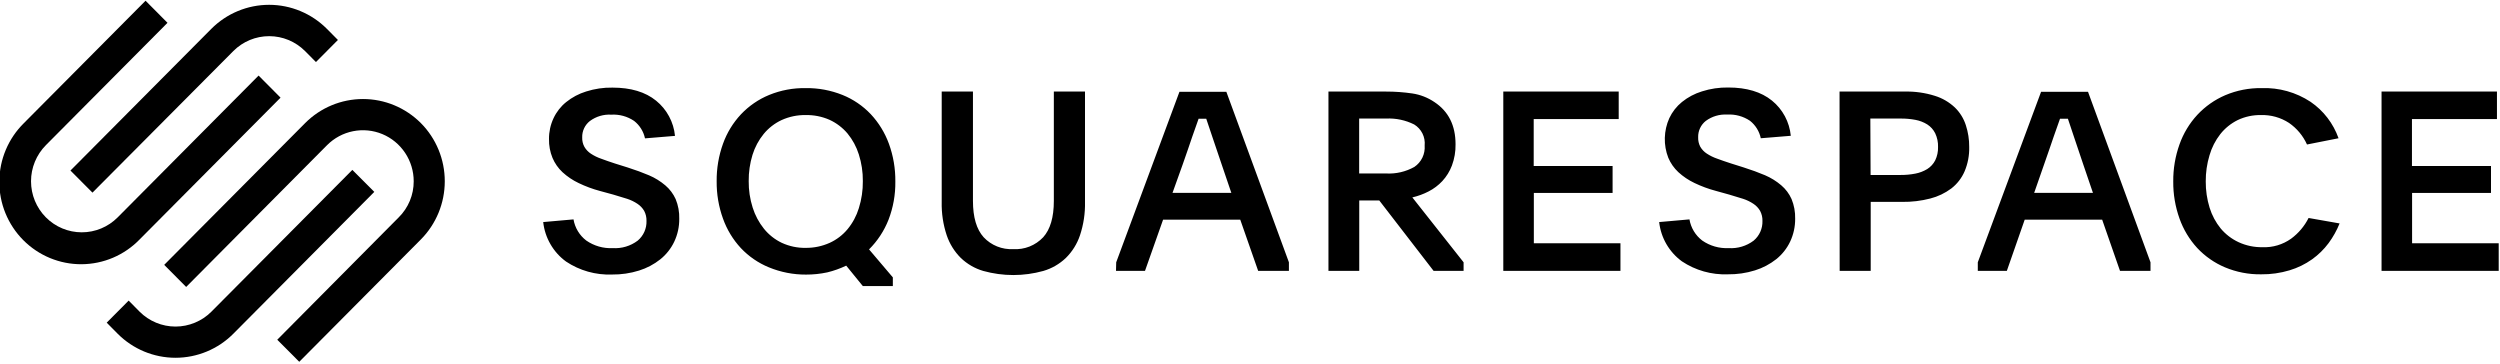
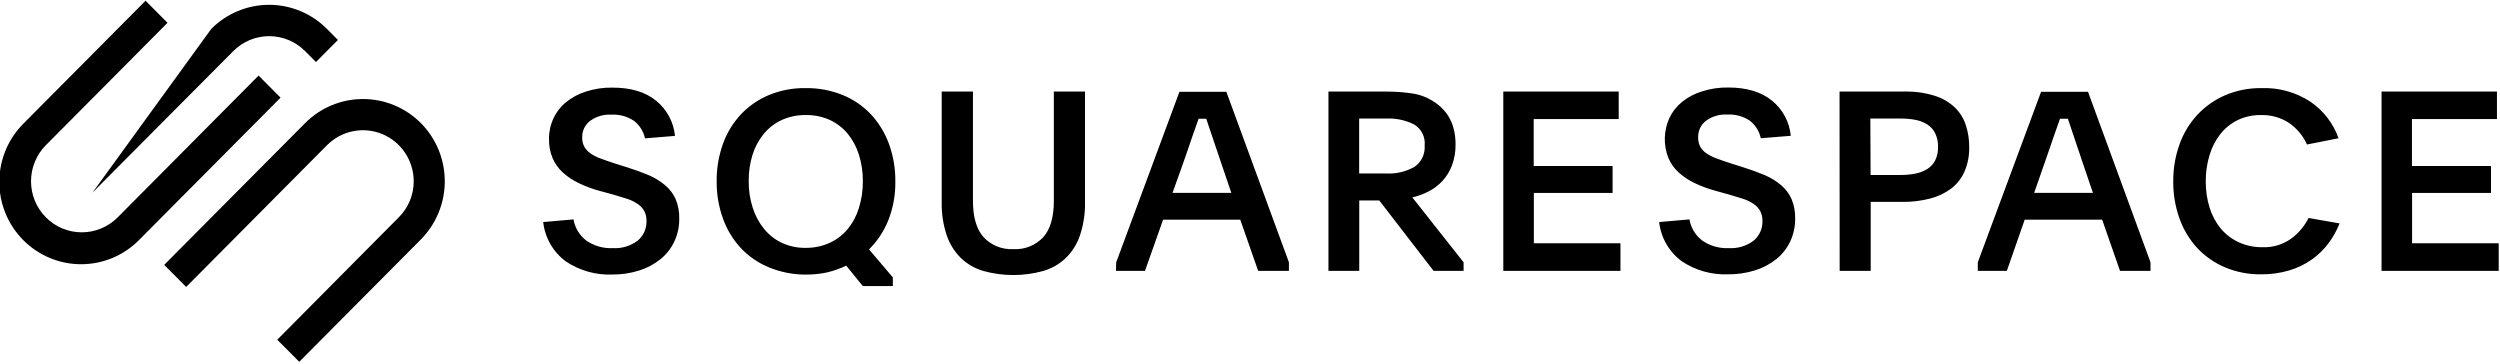
<svg xmlns="http://www.w3.org/2000/svg" width="110" height="16" viewBox="0 0 110 16" fill="none">
  <g clip-path="url(#clip0_201_479)">
-     <path d="M4.068 8.476L10.268 2.245C10.686 1.826 11.253 1.591 11.844 1.591C12.434 1.591 13.001 1.826 13.42 2.245L13.902 2.73L14.868 1.758L14.386 1.272C13.71 0.593 12.795 0.212 11.841 0.212C10.886 0.212 9.971 0.593 9.295 1.272L3.1 7.504L4.068 8.476Z" fill="black" />
+     <path d="M4.068 8.476L10.268 2.245C10.686 1.826 11.253 1.591 11.844 1.591C12.434 1.591 13.001 1.826 13.42 2.245L13.902 2.73L14.868 1.758L14.386 1.272C13.71 0.593 12.795 0.212 11.841 0.212C10.886 0.212 9.971 0.593 9.295 1.272L4.068 8.476Z" fill="black" />
    <path d="M12.344 4.297L11.378 3.325L5.177 9.565C4.758 9.986 4.19 10.223 3.597 10.222C3.005 10.222 2.437 9.985 2.019 9.564C1.6 9.142 1.365 8.571 1.365 7.975C1.365 7.379 1.601 6.808 2.02 6.386L7.37 1.004L6.404 0.032L1.054 5.415C0.713 5.75 0.442 6.149 0.256 6.59C0.07 7.031 -0.027 7.504 -0.03 7.983C-0.033 8.463 0.058 8.937 0.239 9.38C0.42 9.824 0.687 10.226 1.023 10.565C1.36 10.904 1.76 11.172 2.2 11.354C2.641 11.536 3.113 11.629 3.589 11.626C4.065 11.623 4.536 11.526 4.974 11.339C5.412 11.152 5.81 10.879 6.142 10.537L12.344 4.297ZM18.517 5.415C17.841 4.737 16.926 4.357 15.972 4.357C15.018 4.357 14.102 4.737 13.427 5.415L7.225 11.654L8.191 12.626L14.392 6.386C14.705 6.073 15.103 5.859 15.536 5.773C15.969 5.687 16.417 5.731 16.825 5.901C17.233 6.071 17.581 6.359 17.826 6.728C18.072 7.098 18.203 7.532 18.203 7.976C18.204 8.271 18.146 8.565 18.033 8.837C17.919 9.11 17.753 9.358 17.543 9.565L12.199 14.948L13.167 15.919L18.517 10.537C19.192 9.857 19.57 8.936 19.57 7.976C19.57 7.015 19.192 6.094 18.517 5.415V5.415Z" fill="black" />
-     <path d="M15.503 7.475L9.302 13.713C8.882 14.133 8.314 14.369 7.722 14.369C7.13 14.369 6.562 14.133 6.142 13.713L5.661 13.226L4.695 14.197L5.177 14.684C5.852 15.362 6.768 15.742 7.722 15.742C8.676 15.742 9.592 15.362 10.267 14.684L16.469 8.443L15.503 7.475Z" fill="black" />
    <path d="M25.234 9.653C25.297 10.024 25.498 10.356 25.795 10.583C26.136 10.82 26.545 10.938 26.959 10.917C27.353 10.943 27.743 10.826 28.059 10.588C28.185 10.482 28.285 10.349 28.352 10.199C28.419 10.048 28.451 9.885 28.446 9.72C28.45 9.566 28.415 9.413 28.343 9.277C28.27 9.154 28.171 9.049 28.052 8.97C27.91 8.875 27.756 8.8 27.595 8.748L26.983 8.562L26.4 8.403C26.077 8.317 25.762 8.2 25.461 8.055C25.201 7.932 24.962 7.771 24.75 7.577C24.561 7.401 24.411 7.186 24.31 6.947C24.202 6.684 24.15 6.401 24.156 6.117C24.153 5.801 24.221 5.49 24.354 5.205C24.483 4.927 24.673 4.683 24.911 4.492C25.172 4.282 25.471 4.123 25.791 4.025C26.165 3.906 26.555 3.848 26.948 3.855C27.756 3.855 28.396 4.046 28.868 4.43C29.102 4.62 29.297 4.854 29.439 5.12C29.582 5.386 29.671 5.678 29.7 5.979L28.38 6.088C28.315 5.783 28.145 5.511 27.9 5.32C27.604 5.12 27.251 5.024 26.895 5.045C26.559 5.025 26.227 5.124 25.956 5.324C25.847 5.409 25.76 5.518 25.701 5.643C25.642 5.768 25.613 5.905 25.617 6.043C25.611 6.191 25.645 6.337 25.716 6.466C25.787 6.586 25.884 6.687 26 6.763C26.141 6.855 26.293 6.93 26.453 6.984C26.631 7.051 26.833 7.121 27.058 7.194L27.617 7.369C27.964 7.48 28.279 7.595 28.56 7.715C28.819 7.825 29.06 7.975 29.275 8.157C29.469 8.322 29.624 8.529 29.729 8.761C29.842 9.036 29.896 9.332 29.887 9.629C29.891 9.977 29.815 10.32 29.667 10.634C29.524 10.935 29.315 11.2 29.055 11.409C28.777 11.63 28.46 11.798 28.12 11.904C27.734 12.025 27.331 12.084 26.926 12.079C26.21 12.106 25.503 11.906 24.906 11.508C24.627 11.305 24.394 11.046 24.221 10.746C24.047 10.447 23.939 10.115 23.901 9.771L25.234 9.653ZM35.453 3.877C36.006 3.869 36.556 3.972 37.07 4.178C37.54 4.367 37.963 4.655 38.313 5.023C38.664 5.398 38.935 5.841 39.112 6.325C39.305 6.856 39.401 7.419 39.395 7.985C39.403 8.561 39.301 9.134 39.094 9.671C38.901 10.16 38.61 10.603 38.238 10.973L39.285 12.205V12.588H37.965L37.233 11.688C36.967 11.815 36.689 11.915 36.403 11.984C36.095 12.05 35.78 12.083 35.464 12.082C34.904 12.085 34.349 11.976 33.832 11.763C33.365 11.572 32.944 11.283 32.597 10.915C32.251 10.542 31.984 10.101 31.812 9.62C31.622 9.094 31.528 8.538 31.533 7.978C31.527 7.414 31.622 6.855 31.812 6.325C31.985 5.842 32.254 5.401 32.604 5.028C32.953 4.66 33.375 4.37 33.843 4.178C34.354 3.969 34.901 3.867 35.453 3.877V3.877ZM35.442 5.063C35.079 5.057 34.719 5.133 34.388 5.284C34.084 5.426 33.816 5.634 33.603 5.893C33.381 6.165 33.214 6.478 33.11 6.814C32.995 7.188 32.939 7.578 32.943 7.969C32.939 8.364 32.998 8.757 33.117 9.133C33.223 9.472 33.392 9.788 33.614 10.065C33.827 10.328 34.095 10.54 34.399 10.685C34.73 10.837 35.09 10.913 35.453 10.906C35.816 10.91 36.175 10.834 36.507 10.685C36.81 10.547 37.078 10.342 37.292 10.085C37.517 9.813 37.686 9.498 37.789 9.16C37.91 8.775 37.969 8.373 37.965 7.969C37.969 7.571 37.909 7.175 37.789 6.796C37.684 6.46 37.515 6.147 37.292 5.875C37.076 5.619 36.806 5.413 36.502 5.273C36.168 5.126 35.806 5.054 35.442 5.063V5.063ZM44.581 10.961C44.825 10.977 45.07 10.938 45.298 10.848C45.526 10.757 45.732 10.618 45.901 10.439C46.213 10.092 46.369 9.56 46.369 8.841V4.029H47.74V8.885C47.751 9.383 47.676 9.879 47.52 10.351C47.394 10.729 47.18 11.072 46.897 11.351C46.617 11.618 46.276 11.814 45.905 11.922C45.041 12.162 44.129 12.162 43.265 11.922C42.895 11.814 42.556 11.618 42.277 11.351C41.995 11.071 41.782 10.728 41.655 10.351C41.498 9.879 41.424 9.383 41.435 8.885V4.029H42.81V8.841C42.81 9.558 42.967 10.091 43.281 10.439C43.447 10.616 43.649 10.754 43.874 10.844C44.098 10.934 44.339 10.974 44.581 10.961V10.961ZM49.113 11.541L51.896 4.038H53.959L56.712 11.541V11.918H55.359L54.571 9.665H51.176L50.38 11.918H49.104L49.113 11.541ZM51.59 8.487H54.179L53.753 7.234C53.585 6.745 53.451 6.349 53.348 6.037C53.244 5.725 53.156 5.459 53.075 5.225H52.738L52.606 5.599C52.562 5.723 52.514 5.862 52.459 6.015C52.404 6.167 52.345 6.345 52.279 6.544C52.213 6.743 52.133 6.971 52.039 7.234L51.59 8.487ZM64.398 11.918H63.078L60.687 8.819H59.807V11.918H58.452V4.029H60.997C61.379 4.029 61.759 4.056 62.137 4.111C62.487 4.162 62.822 4.293 63.116 4.492C63.735 4.902 64.044 5.52 64.044 6.347C64.05 6.667 63.996 6.985 63.884 7.285C63.788 7.538 63.646 7.769 63.463 7.967C63.289 8.153 63.085 8.307 62.858 8.423C62.632 8.54 62.391 8.628 62.143 8.686L64.398 11.541V11.918ZM59.803 7.633H60.993C61.424 7.656 61.854 7.556 62.231 7.345C62.383 7.243 62.506 7.101 62.585 6.936C62.665 6.77 62.699 6.586 62.685 6.402C62.703 6.22 62.669 6.036 62.588 5.873C62.506 5.709 62.38 5.572 62.225 5.477C61.843 5.286 61.419 5.196 60.993 5.216H59.803V7.633ZM66.145 4.029H71.223V5.238H67.483V7.303H70.954V8.489H67.489V10.703H71.3V11.918H66.145V4.029ZM74.336 9.653C74.399 10.024 74.6 10.356 74.897 10.583C75.238 10.82 75.647 10.937 76.061 10.917C76.455 10.943 76.845 10.826 77.161 10.588C77.287 10.482 77.387 10.349 77.454 10.199C77.521 10.048 77.553 9.885 77.548 9.72C77.552 9.566 77.516 9.413 77.444 9.277C77.372 9.154 77.273 9.049 77.154 8.97C77.012 8.875 76.858 8.8 76.696 8.748L76.085 8.562L75.495 8.398C75.172 8.312 74.858 8.196 74.556 8.051C74.297 7.928 74.057 7.767 73.845 7.573C73.656 7.396 73.506 7.181 73.405 6.942C73.296 6.664 73.244 6.366 73.252 6.067C73.26 5.768 73.326 5.473 73.449 5.2C73.579 4.923 73.769 4.68 74.006 4.488C74.267 4.277 74.566 4.119 74.886 4.021C75.26 3.901 75.651 3.844 76.043 3.85C76.851 3.85 77.492 4.042 77.966 4.426C78.2 4.615 78.393 4.85 78.536 5.116C78.678 5.382 78.766 5.674 78.795 5.975L77.475 6.083C77.411 5.779 77.243 5.507 77 5.315C76.704 5.116 76.35 5.019 75.995 5.041C75.659 5.021 75.326 5.12 75.055 5.32C74.947 5.405 74.861 5.514 74.802 5.639C74.744 5.764 74.715 5.901 74.719 6.039C74.713 6.186 74.746 6.332 74.815 6.462C74.886 6.581 74.983 6.683 75.099 6.758C75.24 6.851 75.393 6.925 75.552 6.98C75.731 7.046 75.933 7.117 76.16 7.19L76.716 7.365C77.065 7.476 77.38 7.591 77.66 7.71C77.919 7.821 78.16 7.97 78.375 8.153C78.569 8.318 78.724 8.524 78.828 8.757C78.941 9.032 78.995 9.327 78.987 9.625C78.99 9.972 78.915 10.316 78.767 10.63C78.624 10.931 78.415 11.196 78.155 11.404C77.876 11.624 77.559 11.791 77.22 11.896C76.833 12.017 76.429 12.075 76.023 12.07C75.307 12.097 74.601 11.897 74.004 11.499C73.727 11.297 73.495 11.039 73.322 10.741C73.15 10.444 73.041 10.113 73.003 9.771L74.336 9.653ZM80.94 4.029H83.8C84.253 4.018 84.705 4.081 85.138 4.218C85.466 4.319 85.767 4.496 86.018 4.733C86.238 4.948 86.402 5.214 86.497 5.508C86.598 5.818 86.648 6.142 86.645 6.468C86.654 6.836 86.585 7.201 86.442 7.54C86.314 7.836 86.113 8.095 85.859 8.292C85.582 8.499 85.266 8.65 84.931 8.735C84.528 8.839 84.113 8.889 83.697 8.883H82.311V11.918H80.945L80.94 4.029ZM82.306 7.699H83.615C83.837 7.701 84.058 7.681 84.275 7.639C84.46 7.604 84.638 7.536 84.799 7.438C84.947 7.345 85.068 7.213 85.149 7.057C85.237 6.874 85.28 6.672 85.274 6.468C85.281 6.26 85.238 6.053 85.149 5.864C85.07 5.706 84.951 5.572 84.803 5.477C84.645 5.378 84.47 5.31 84.286 5.275C84.069 5.234 83.848 5.214 83.626 5.216H82.295L82.306 7.699ZM87.023 11.541L89.808 4.038H91.872L94.622 11.541V11.918H93.28L92.495 9.665H89.087L88.301 11.918H87.023V11.541ZM89.503 8.487H92.09L91.663 7.234C91.496 6.745 91.362 6.349 91.26 6.037L90.988 5.225H90.64L90.508 5.599C90.464 5.723 90.416 5.862 90.361 6.015C90.306 6.167 90.246 6.345 90.18 6.544C90.114 6.743 90.035 6.971 89.94 7.234L89.503 8.487ZM102.942 9.831C102.818 10.139 102.655 10.431 102.458 10.698C102.254 10.972 102.008 11.213 101.73 11.411C101.429 11.624 101.095 11.787 100.742 11.893C100.337 12.015 99.916 12.075 99.493 12.07C98.947 12.079 98.404 11.974 97.9 11.763C97.438 11.569 97.022 11.279 96.679 10.913C96.334 10.538 96.069 10.097 95.898 9.616C95.711 9.093 95.618 8.54 95.623 7.985C95.618 7.429 95.711 6.876 95.898 6.353C96.069 5.87 96.336 5.427 96.683 5.052C97.029 4.682 97.447 4.388 97.911 4.189C98.417 3.975 98.962 3.868 99.51 3.877C100.274 3.849 101.027 4.06 101.666 4.481C102.235 4.87 102.665 5.432 102.896 6.083L101.508 6.358C101.335 5.974 101.061 5.646 100.716 5.408C100.351 5.171 99.923 5.05 99.488 5.063C99.132 5.055 98.779 5.131 98.457 5.284C98.16 5.431 97.899 5.642 97.693 5.902C97.477 6.179 97.316 6.495 97.218 6.834C97.106 7.206 97.05 7.593 97.053 7.982C97.05 8.374 97.107 8.764 97.222 9.138C97.326 9.473 97.492 9.785 97.713 10.056C97.928 10.311 98.196 10.516 98.498 10.656C98.827 10.808 99.186 10.883 99.548 10.877C99.997 10.896 100.44 10.764 100.808 10.503C101.133 10.264 101.396 9.952 101.578 9.591L102.942 9.831ZM104.788 4.029H109.866V5.238H106.126V7.303H109.604V8.489H106.132V10.703H109.943V11.918H104.788V4.029Z" fill="black" />
  </g>
  <defs>
    <clipPath id="clip0_201_479">
      <rect width="110" height="16" fill="white" />
    </clipPath>
  </defs>
</svg>